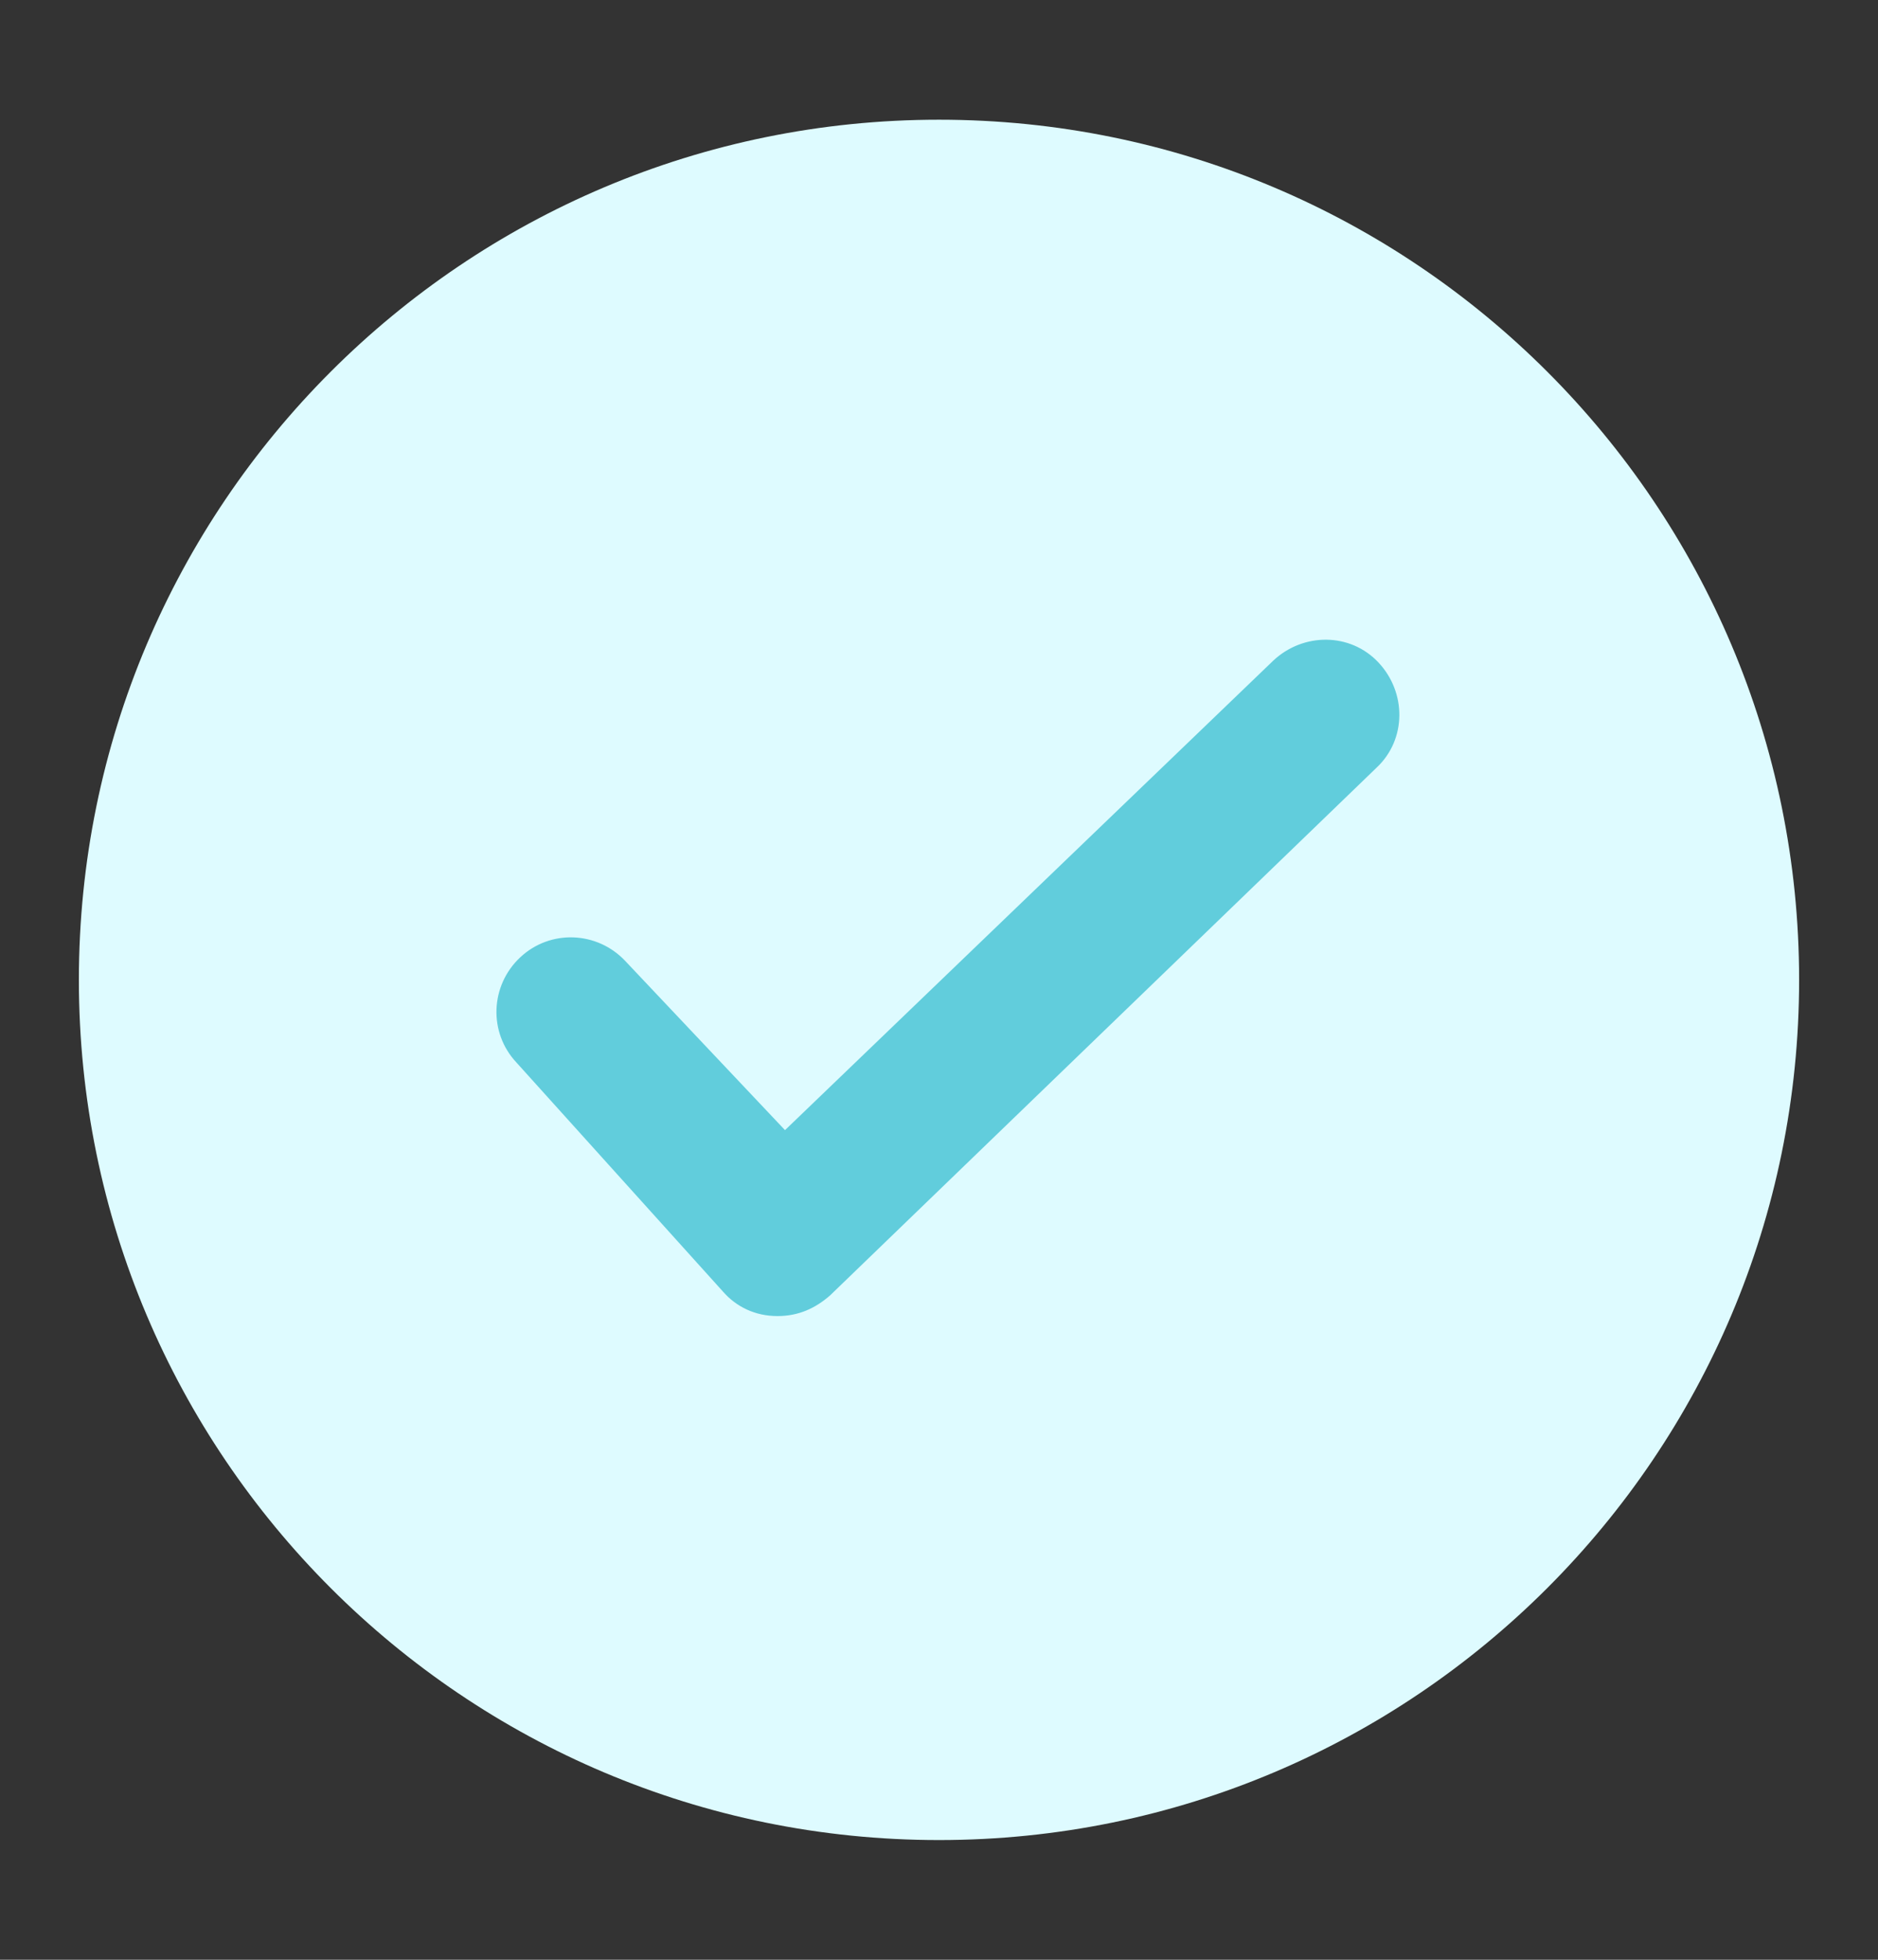
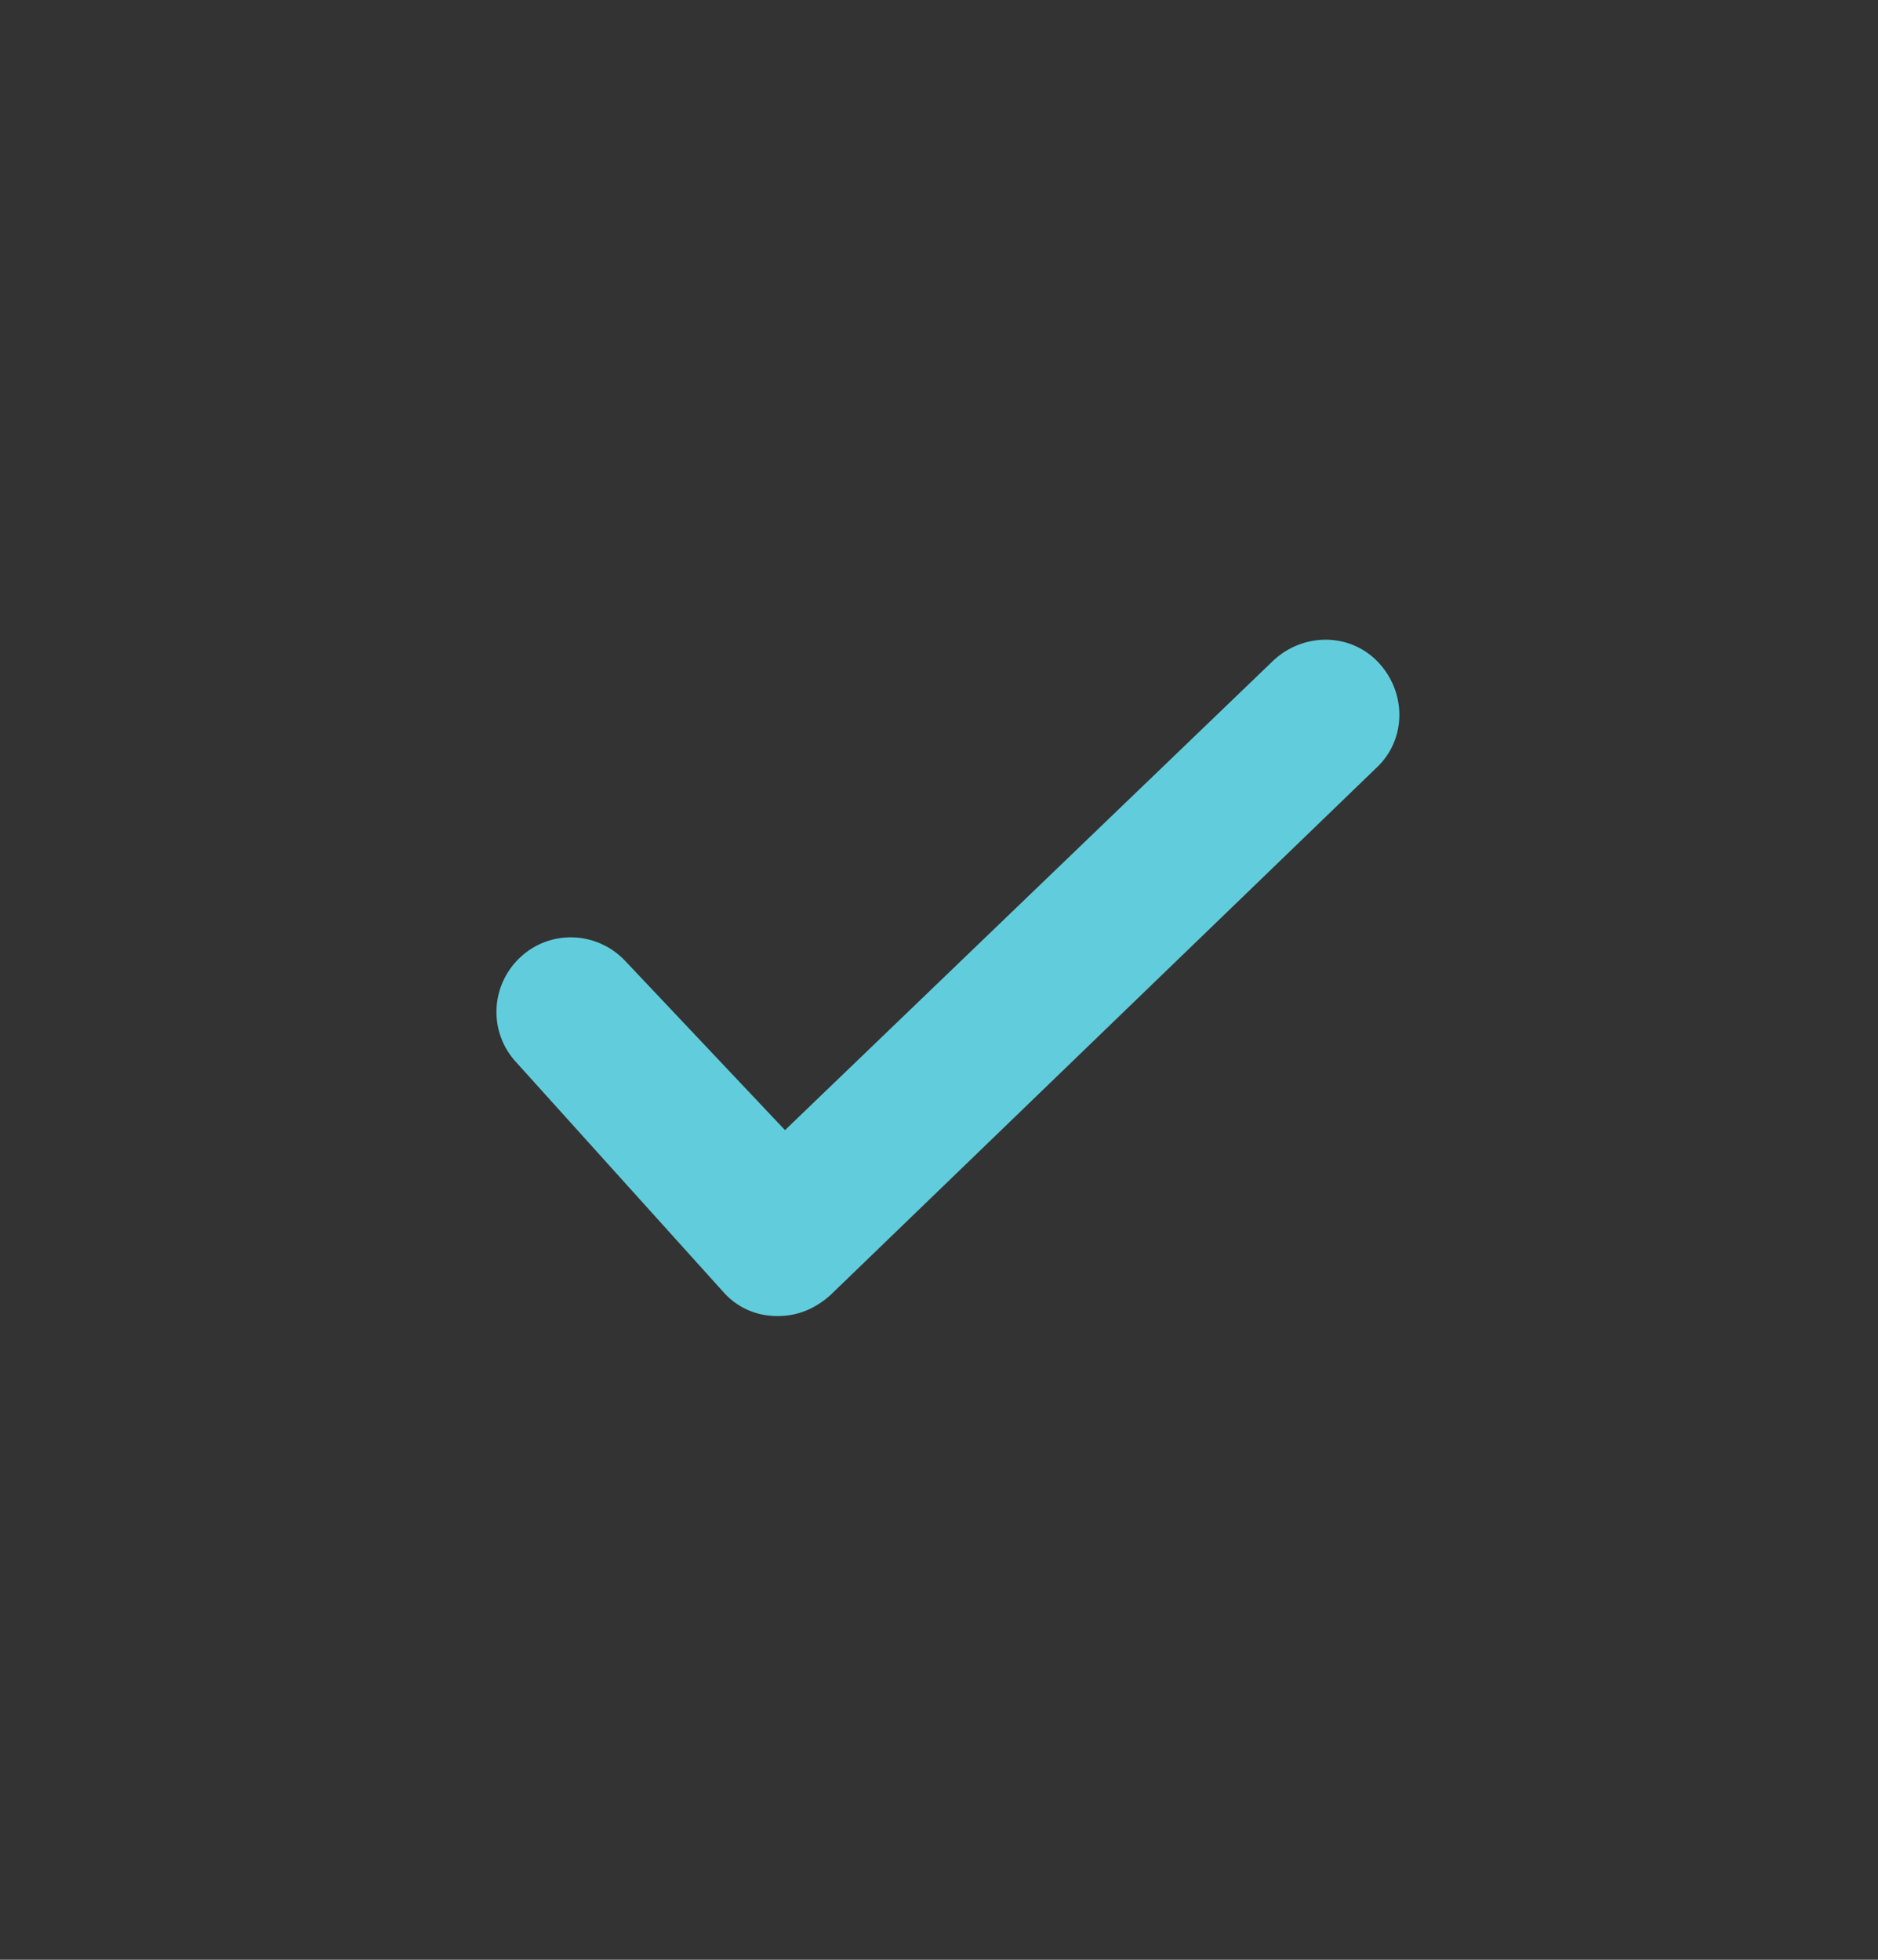
<svg xmlns="http://www.w3.org/2000/svg" width="23" height="24" viewBox="0 0 23 24" fill="none">
  <rect x="0" y="0" width="23" height="24" fill="#333333" stroke="none" />
-   <path d="M11.5 22.534C17.318 22.534 22.034 17.818 22.034 12C22.034 6.182 17.318 1.466 11.5 1.466C5.682 1.466 0.966 6.182 0.966 12C0.966 17.818 5.682 22.534 11.5 22.534Z" fill="#DEFBFF" />
  <path d="M9.522 16.117C9.246 16.117 9.016 16.002 8.855 15.818L6.325 13.012C5.98 12.644 6.003 12.069 6.371 11.724C6.739 11.379 7.314 11.402 7.659 11.77L9.614 13.84L15.594 8.09C15.962 7.745 16.537 7.745 16.882 8.113C17.227 8.481 17.227 9.056 16.859 9.401L10.166 15.864C9.982 16.025 9.775 16.117 9.522 16.117Z" fill="#61CDDC" />
</svg>